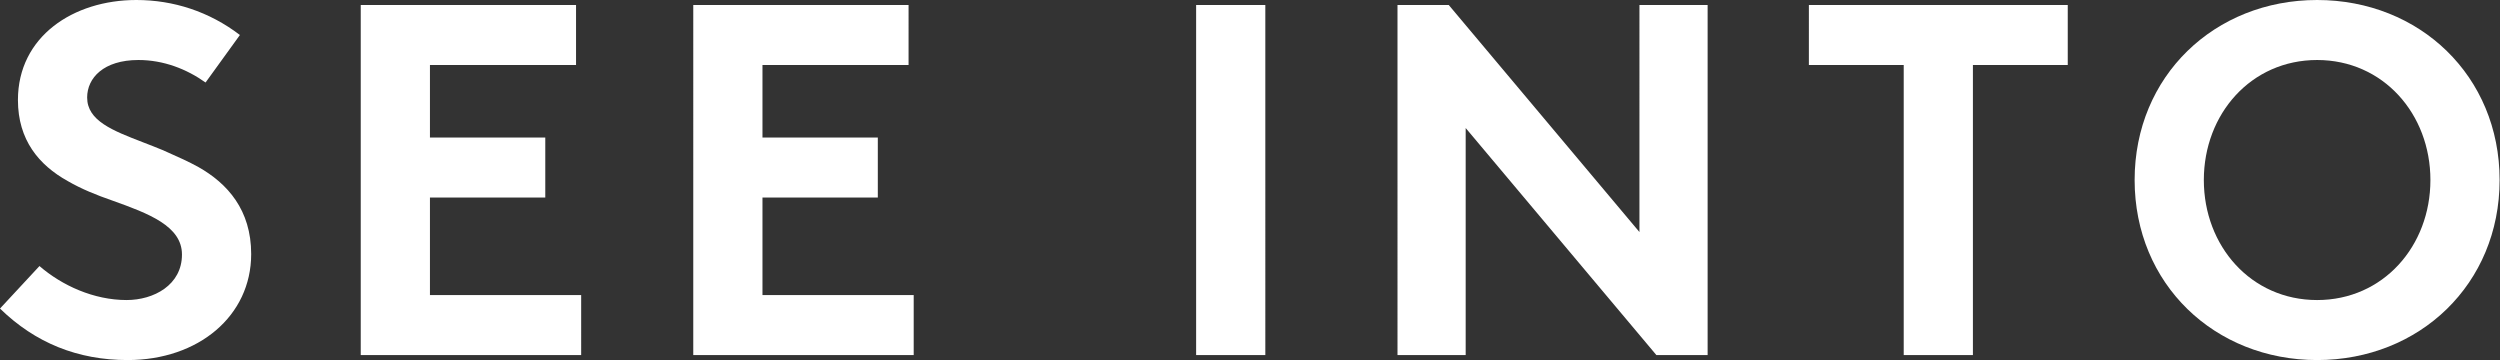
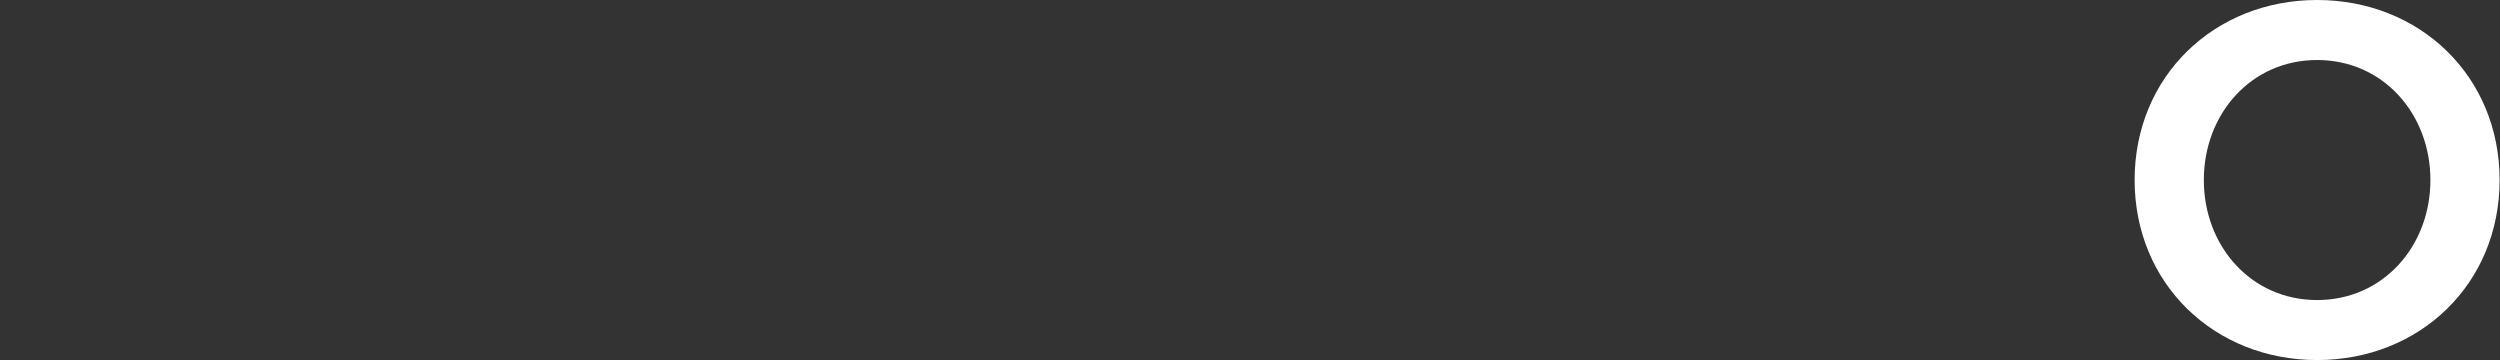
<svg xmlns="http://www.w3.org/2000/svg" width="368" height="53" viewBox="0 0 368 53" fill="none">
  <rect x="0" y="0" width="368" height="53" fill="#333333" stroke="none" />
-   <path d="M5.81 39.161L0 45.418C5.207 50.498 11.47 53 18.789 53c10.413 0 18.185-6.478 18.185-15.606 0-6.477-3.471-10.379-7.772-12.808-1.469-.81-2.937-1.461-4.452-2.133l-.002-.001c-.274-.122-.55-.244-.828-.369-.962-.4-1.917-.768-2.84-1.124-4.51-1.74-8.252-3.183-8.252-6.605 0-2.87 2.414-5.52 7.545-5.52 3.698 0 7.093 1.324 9.885 3.312l5.056-6.993C30.787 1.693 25.504 0 20.072 0 10.79 0 2.64 5.374 2.64 14.722c0 5.89 3.094 9.57 7.32 11.925 2.037 1.178 4.225 2.061 6.564 2.871 5.358 1.914 10.262 3.754 10.262 7.95 0 4.49-4.15 6.699-8.15 6.699-4.828 0-9.507-2.135-12.827-5.006zM63.288 9.57h21.505V.735H53.101v51.528h32.447V43.43h-22.26V29.076h16.978v-8.833H63.288V9.57zm70.453 0h-21.505v10.673h16.978v8.833h-16.978v14.355h22.26v8.833h-32.447V.736h31.692V9.57zM176.07.736v51.528h10.186V.736H176.07zm75.292 0v51.528h-7.545l-28.07-33.42v33.42h-10.036V.736h7.546l28.07 33.42V.736h10.035zm53.011 0h-38.106V9.57h13.96v42.695h10.186V9.569h13.96V.736z" fill="#fff" />
  <path fill-rule="evenodd" clip-rule="evenodd" d="M341.08 0c15.091 0 26.862 11.189 26.862 26.5S356.171 53 341.08 53c-15.092 0-26.863-11.189-26.863-26.5S325.988 0 341.08 0zm0 8.833c-9.734 0-16.676 7.95-16.676 17.667 0 9.717 6.942 17.667 16.676 17.667 9.734 0 16.676-7.95 16.676-17.667 0-9.717-6.942-17.667-16.676-17.667z" fill="#fff" />
</svg>